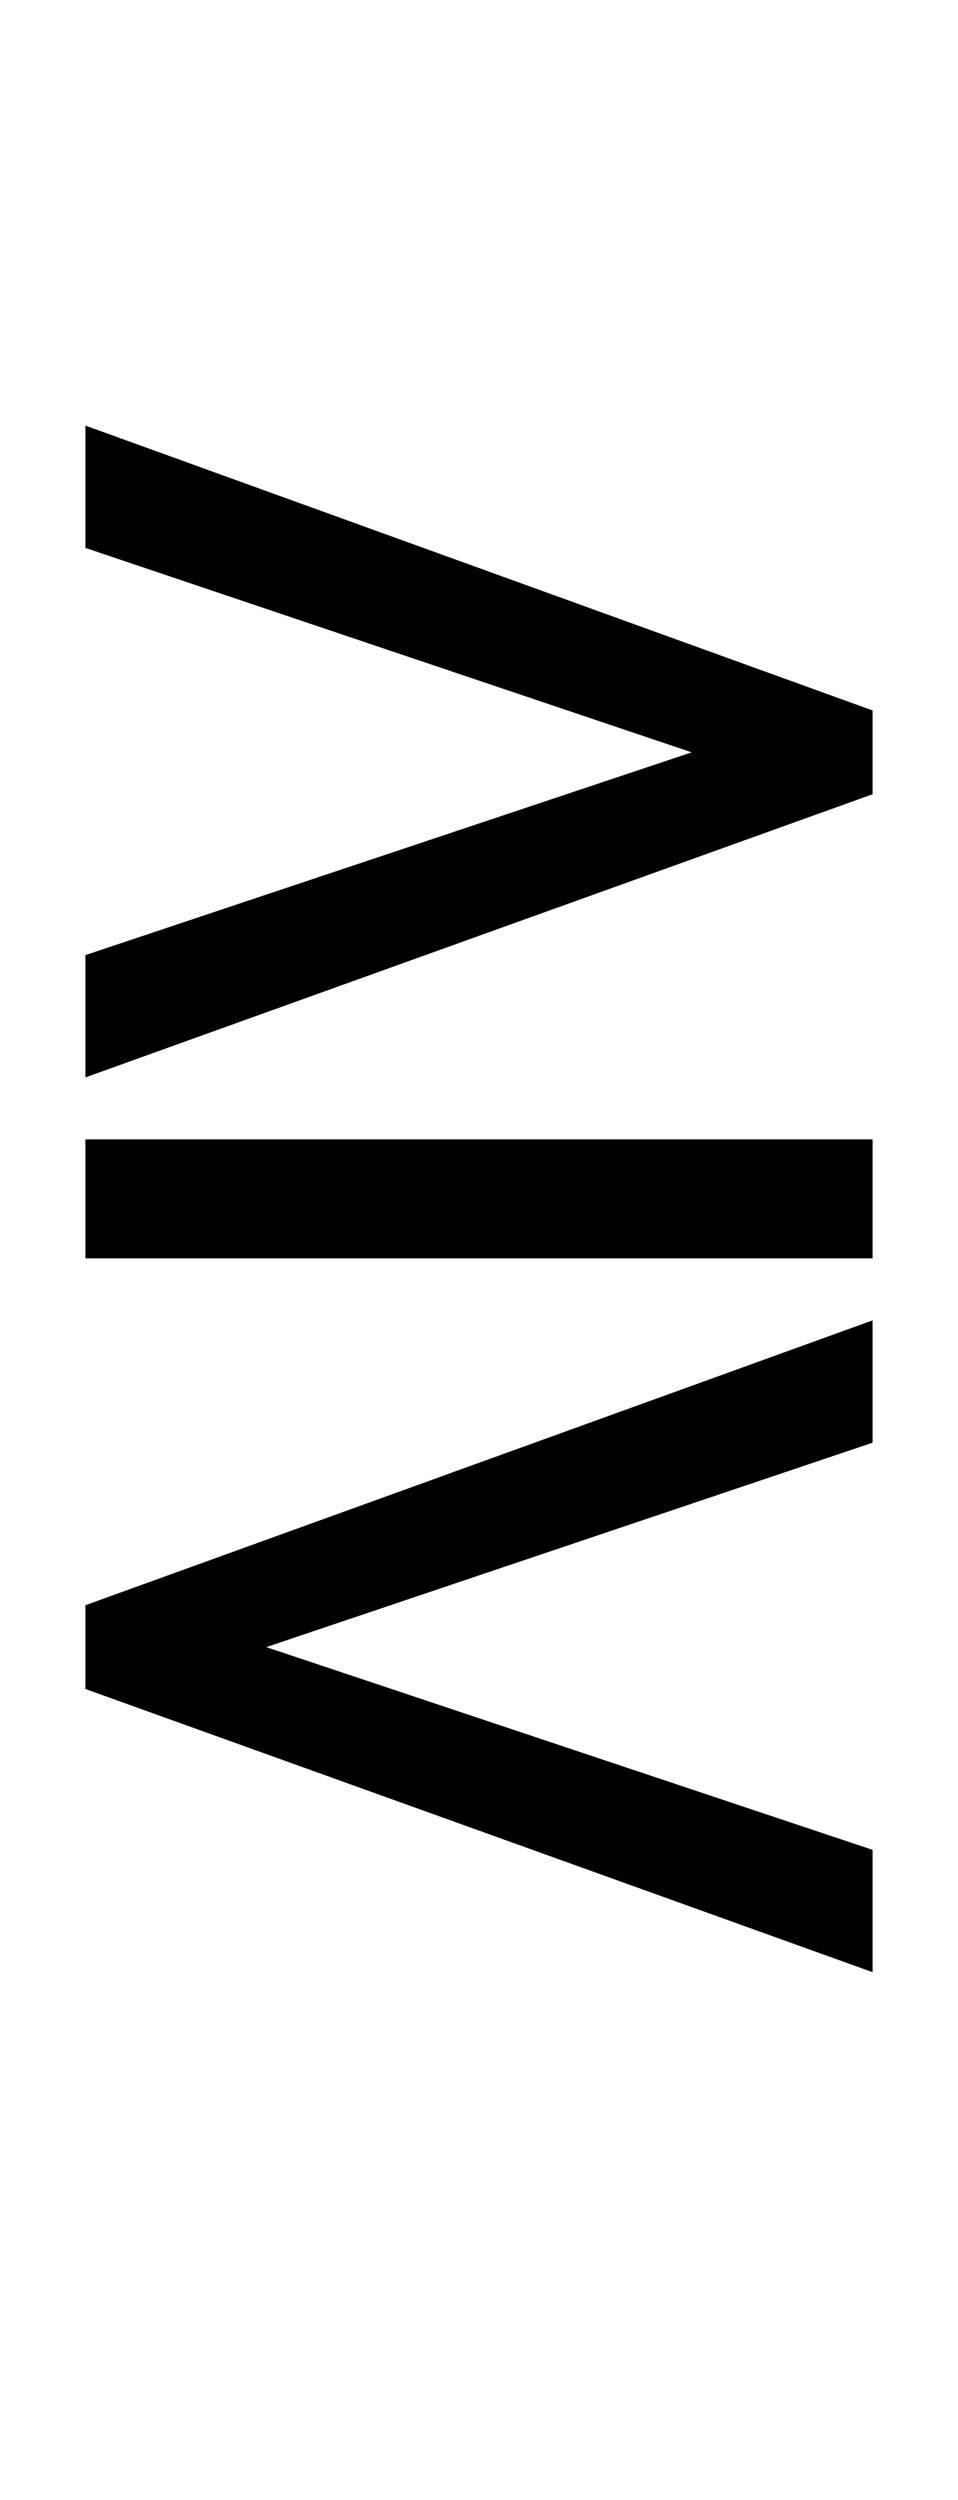
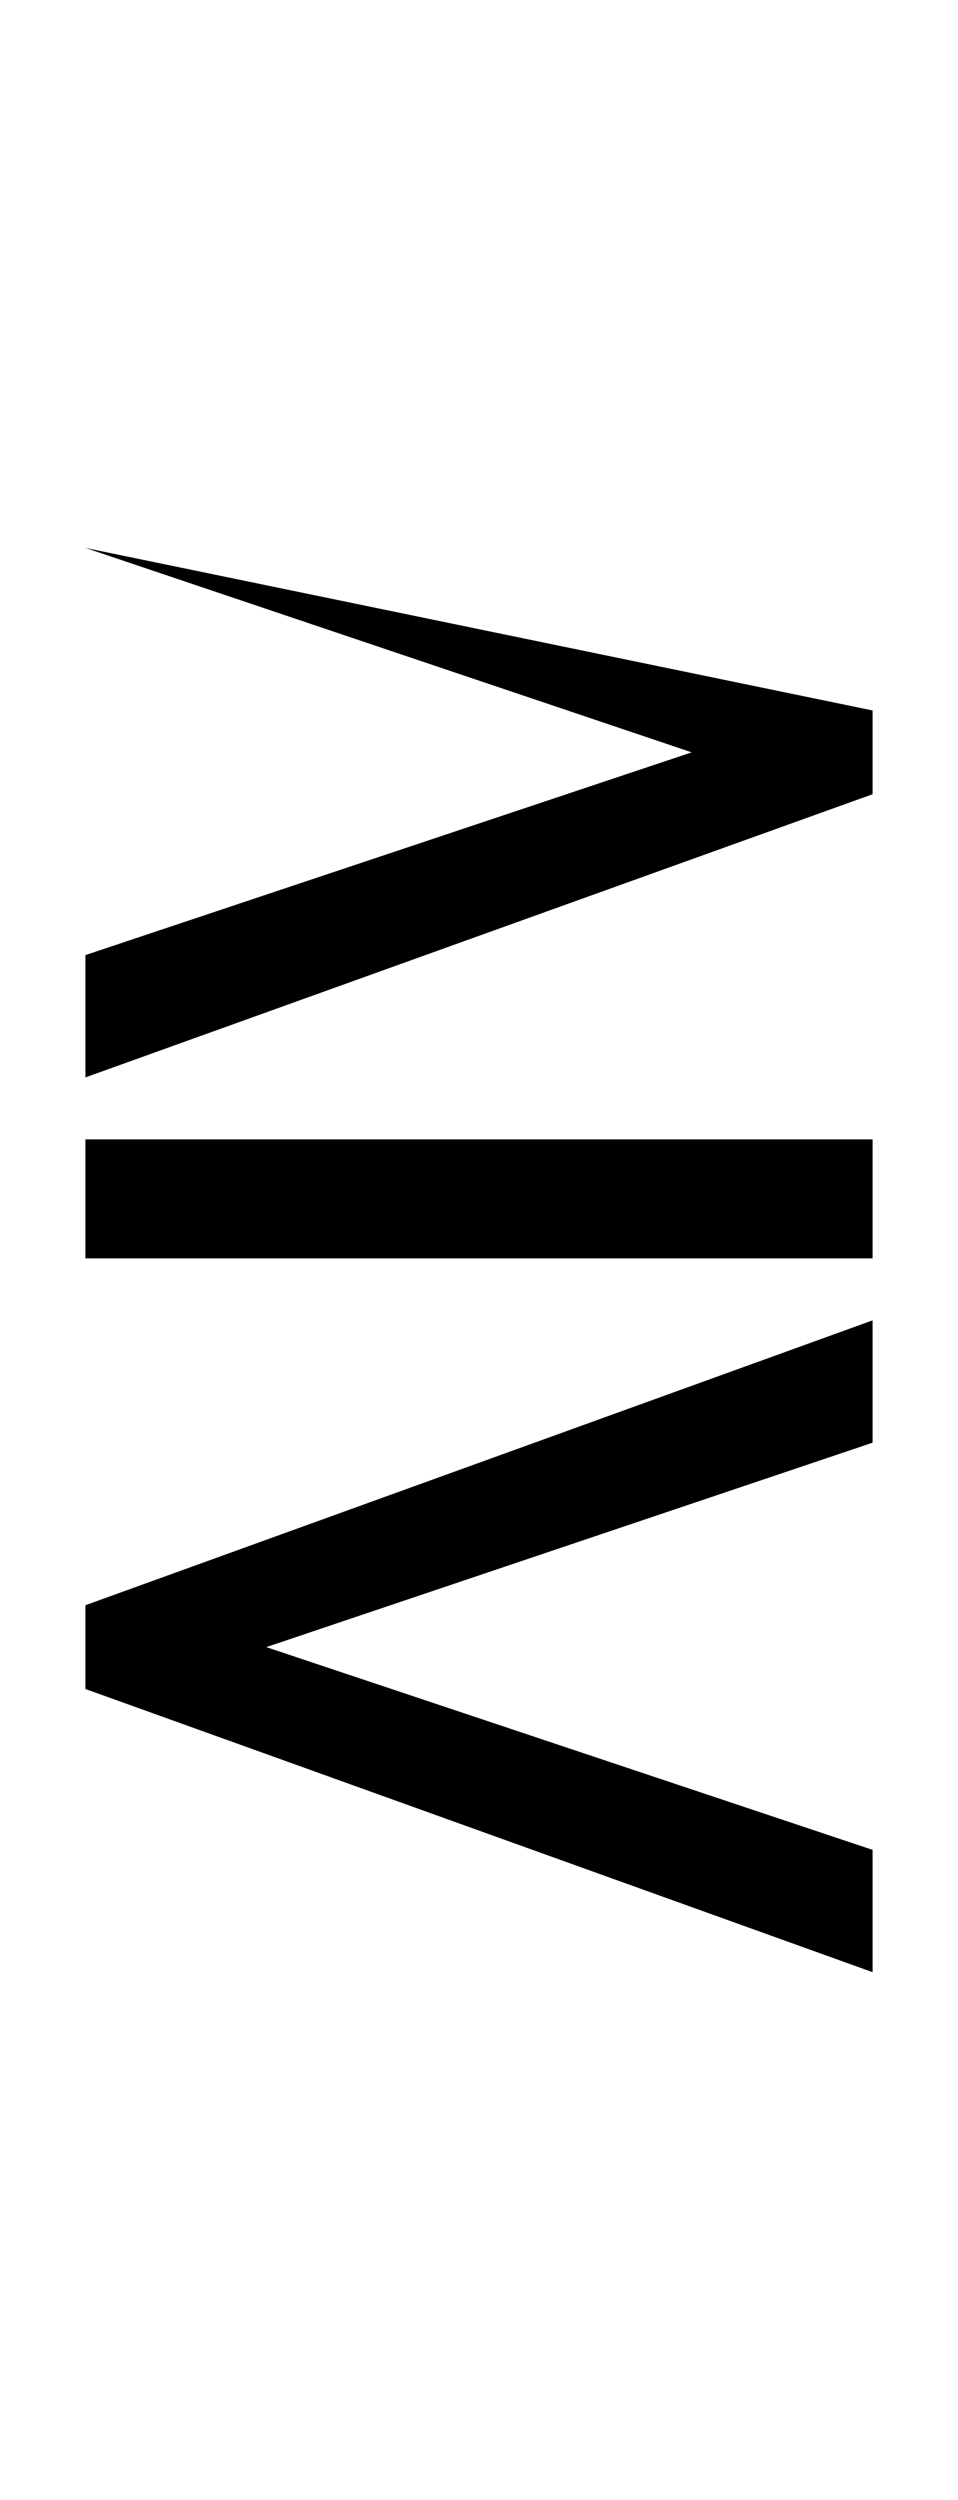
<svg xmlns="http://www.w3.org/2000/svg" width="114.4" height="298.4">
-   <path fill="black" d="M104.20 94.80L10.20 128.60L10.20 114L82.60 89.80L10.20 65.40L10.20 50.80L104.20 84.80L104.20 94.80ZM104.20 150.20L10.20 150.20L10.20 136L104.20 136L104.20 150.20ZM104.20 220.80L104.20 235.40L10.20 201.60L10.20 191.60L104.20 157.60L104.20 172.20L31.80 196.60L104.20 220.80Z" />
+   <path fill="black" d="M104.20 94.80L10.20 128.60L10.20 114L82.60 89.80L10.20 65.40L104.20 84.80L104.20 94.80ZM104.20 150.20L10.20 150.20L10.20 136L104.20 136L104.20 150.20ZM104.20 220.80L104.20 235.40L10.20 201.60L10.20 191.60L104.20 157.60L104.20 172.20L31.80 196.60L104.20 220.80Z" />
</svg>